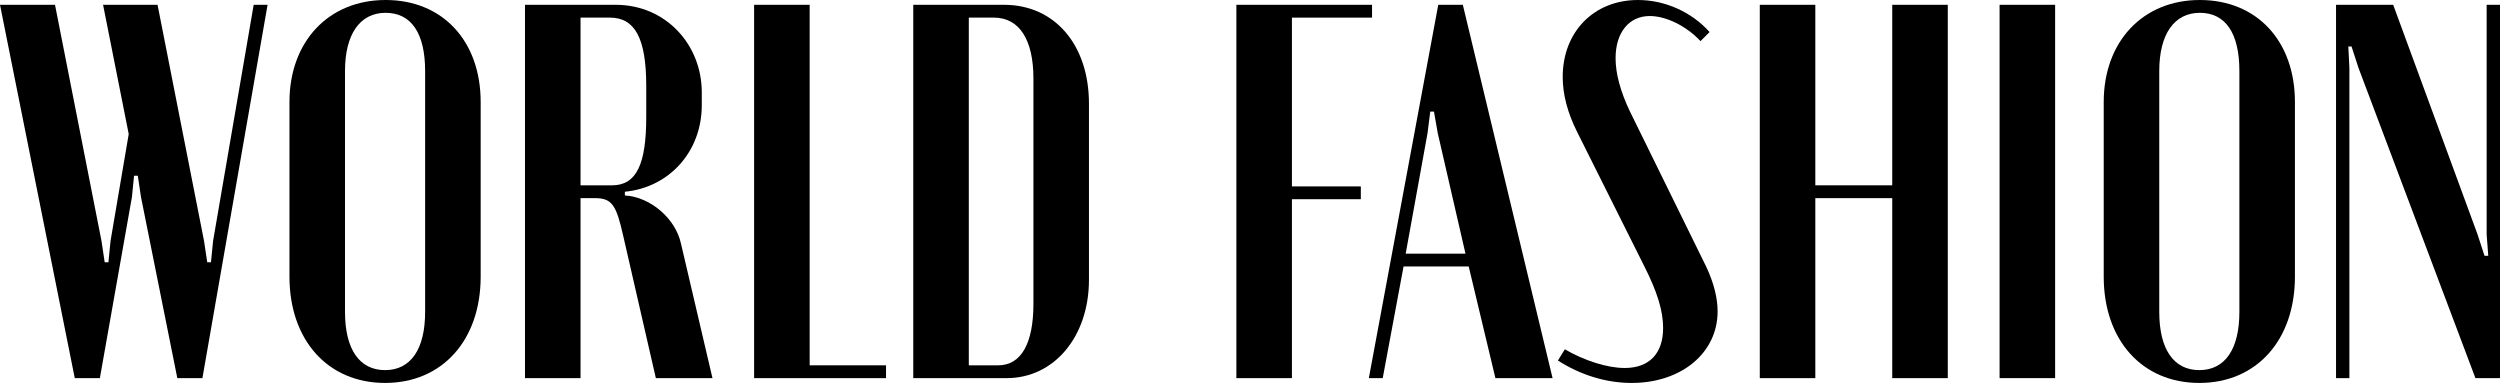
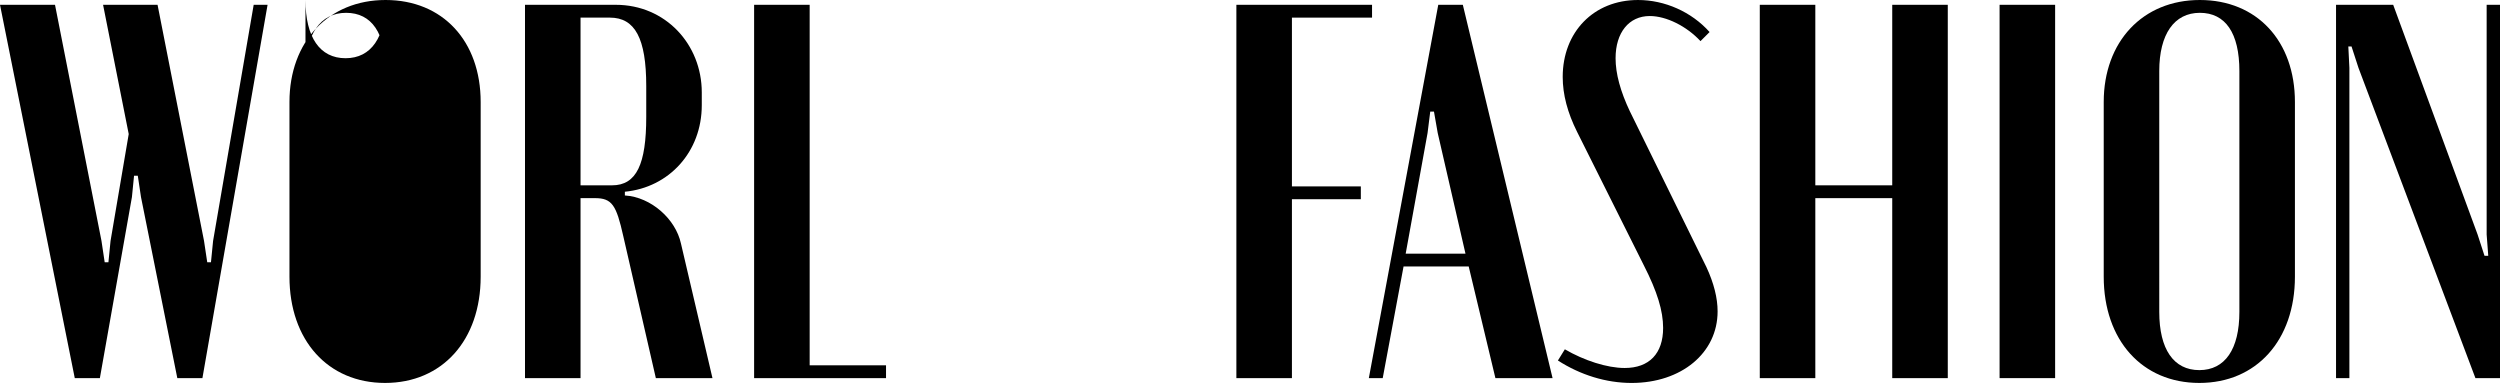
<svg xmlns="http://www.w3.org/2000/svg" id="_Слой_1" data-name="Слой 1" viewBox="0 0 1973.3 302.26">
  <polygon points="168.2 190.13 166.52 206.99 163.57 206.99 161.04 190.13 124.36 3.79 81.36 3.79 101.6 105.81 87.26 190.13 85.58 206.99 82.63 206.99 80.1 190.13 43.42 3.79 0 3.79 59.02 298.47 78.83 298.47 104.13 155.56 105.81 138.69 108.76 138.69 111.29 155.56 139.96 298.47 159.77 298.47 211.2 3.79 200.24 3.79 168.2 190.13" />
-   <path d="m304.36,0c-45.11,0-75.88,32.88-75.88,80.52v137.85c0,50.17,30.35,83.89,75.46,83.89s75.46-33.72,75.46-83.89V80.52c0-48.06-29.93-80.52-75.04-80.52Zm31.2,246.19c0,29.51-11.38,45.95-31.62,45.95s-31.62-16.44-31.62-45.95V56.07c0-29.09,11.8-45.95,32.04-45.95s31.2,16.02,31.2,45.95v190.13Z" />
+   <path d="m304.36,0c-45.11,0-75.88,32.88-75.88,80.52v137.85c0,50.17,30.35,83.89,75.46,83.89s75.46-33.72,75.46-83.89V80.52c0-48.06-29.93-80.52-75.04-80.52Zc0,29.51-11.38,45.95-31.62,45.95s-31.62-16.44-31.62-45.95V56.07c0-29.09,11.8-45.95,32.04-45.95s31.2,16.02,31.2,45.95v190.13Z" />
  <path d="m493.22,154.29v-2.95c34.99-3.37,60.71-31.62,60.71-68.29v-10.12c0-37.94-28.67-69.14-67.87-69.14h-71.67v294.67h43.84v-142.07h11.38c13.49,0,16.86,5.48,22.34,29.93l25.72,112.14h44.69l-24.87-106.23c-4.22-19.39-23.61-36.68-44.26-37.94Zm-10.12-8.01h-24.87V13.91h23.19c19.81,0,28.67,16.44,28.67,53.96v24.45c0,37.1-7.59,53.96-26.98,53.96Z" />
  <polygon points="639.08 3.79 595.24 3.79 595.24 298.47 699.36 298.47 699.36 288.35 639.08 288.35 639.08 3.79" />
-   <path d="m792.52,3.79h-71.67v294.67h73.77c37.52,0,64.92-32.88,64.92-77.57V81.78c0-46.37-26.98-77.99-67.03-77.99Zm23.19,236.08c0,31.2-9.7,48.48-27.82,48.48h-23.19V13.91h19.81c20.24,0,31.2,17.71,31.2,48.06v177.9Z" />
  <polygon points="1019.74 13.91 1082.98 13.91 1082.98 3.79 975.9 3.79 975.9 298.47 1019.74 298.47 1019.74 157.24 1074.13 157.24 1074.13 147.13 1019.74 147.13 1019.74 13.91" />
  <path d="m1135.25,3.79l-54.8,294.67h10.96l16.44-88.11h51.43l21.08,88.11h45.11L1154.64,3.79h-19.39Zm-25.72,196.45l17.28-95.27,2.11-16.86h2.95l2.95,16.86,21.92,95.27h-47.22Z" />
  <path d="m1286.59,88.11c-7.59-16.02-11.38-29.93-11.38-42.16,0-20.23,10.54-33.3,26.98-33.3,13.07,0,29.09,8.01,40.05,19.81l7.17-7.17c-14.33-16.02-35.41-25.29-56.49-25.29-34.99,0-59.44,25.29-59.44,60.71,0,13.91,3.79,28.24,11.38,43.42l52.7,105.39c10.54,20.66,15.18,35.83,15.18,49.32,0,20.24-10.96,31.62-30.35,31.62-13.91,0-32.04-5.9-47.22-14.75l-5.48,8.85c17.71,11.38,37.94,17.71,58.18,17.71,39.21,0,67.87-23.61,67.87-56.49,0-10.54-2.95-22.34-8.85-34.99l-60.28-122.68Z" />
  <polygon points="1493.58 146.28 1432.87 146.28 1432.87 3.79 1389.03 3.79 1389.03 298.47 1432.87 298.47 1432.87 156.4 1493.58 156.4 1493.58 298.47 1537.42 298.47 1537.42 3.79 1493.58 3.79 1493.58 146.28" />
  <rect x="1578.31" y="3.79" width="43.84" height="294.67" />
  <path d="m1736.39,0c-45.11,0-75.88,32.88-75.88,80.52v137.85c0,50.17,30.35,83.89,75.46,83.89s75.46-33.72,75.46-83.89V80.52c0-48.06-29.93-80.52-75.04-80.52Zm31.2,246.19c0,29.51-11.38,45.95-31.62,45.95s-31.62-16.44-31.62-45.95V56.07c0-29.09,11.8-45.95,32.04-45.95s31.2,16.02,31.2,45.95v190.13Z" />
  <polygon points="1962.76 3.79 1962.76 185.07 1964.03 201.93 1961.08 201.93 1955.6 185.07 1888.99 3.79 1843.88 3.79 1843.88 298.47 1854.42 298.47 1854.42 53.54 1853.58 36.68 1856.11 36.68 1861.59 53.54 1953.91 298.47 1973.3 298.47 1973.3 3.79 1962.76 3.79" />
</svg>